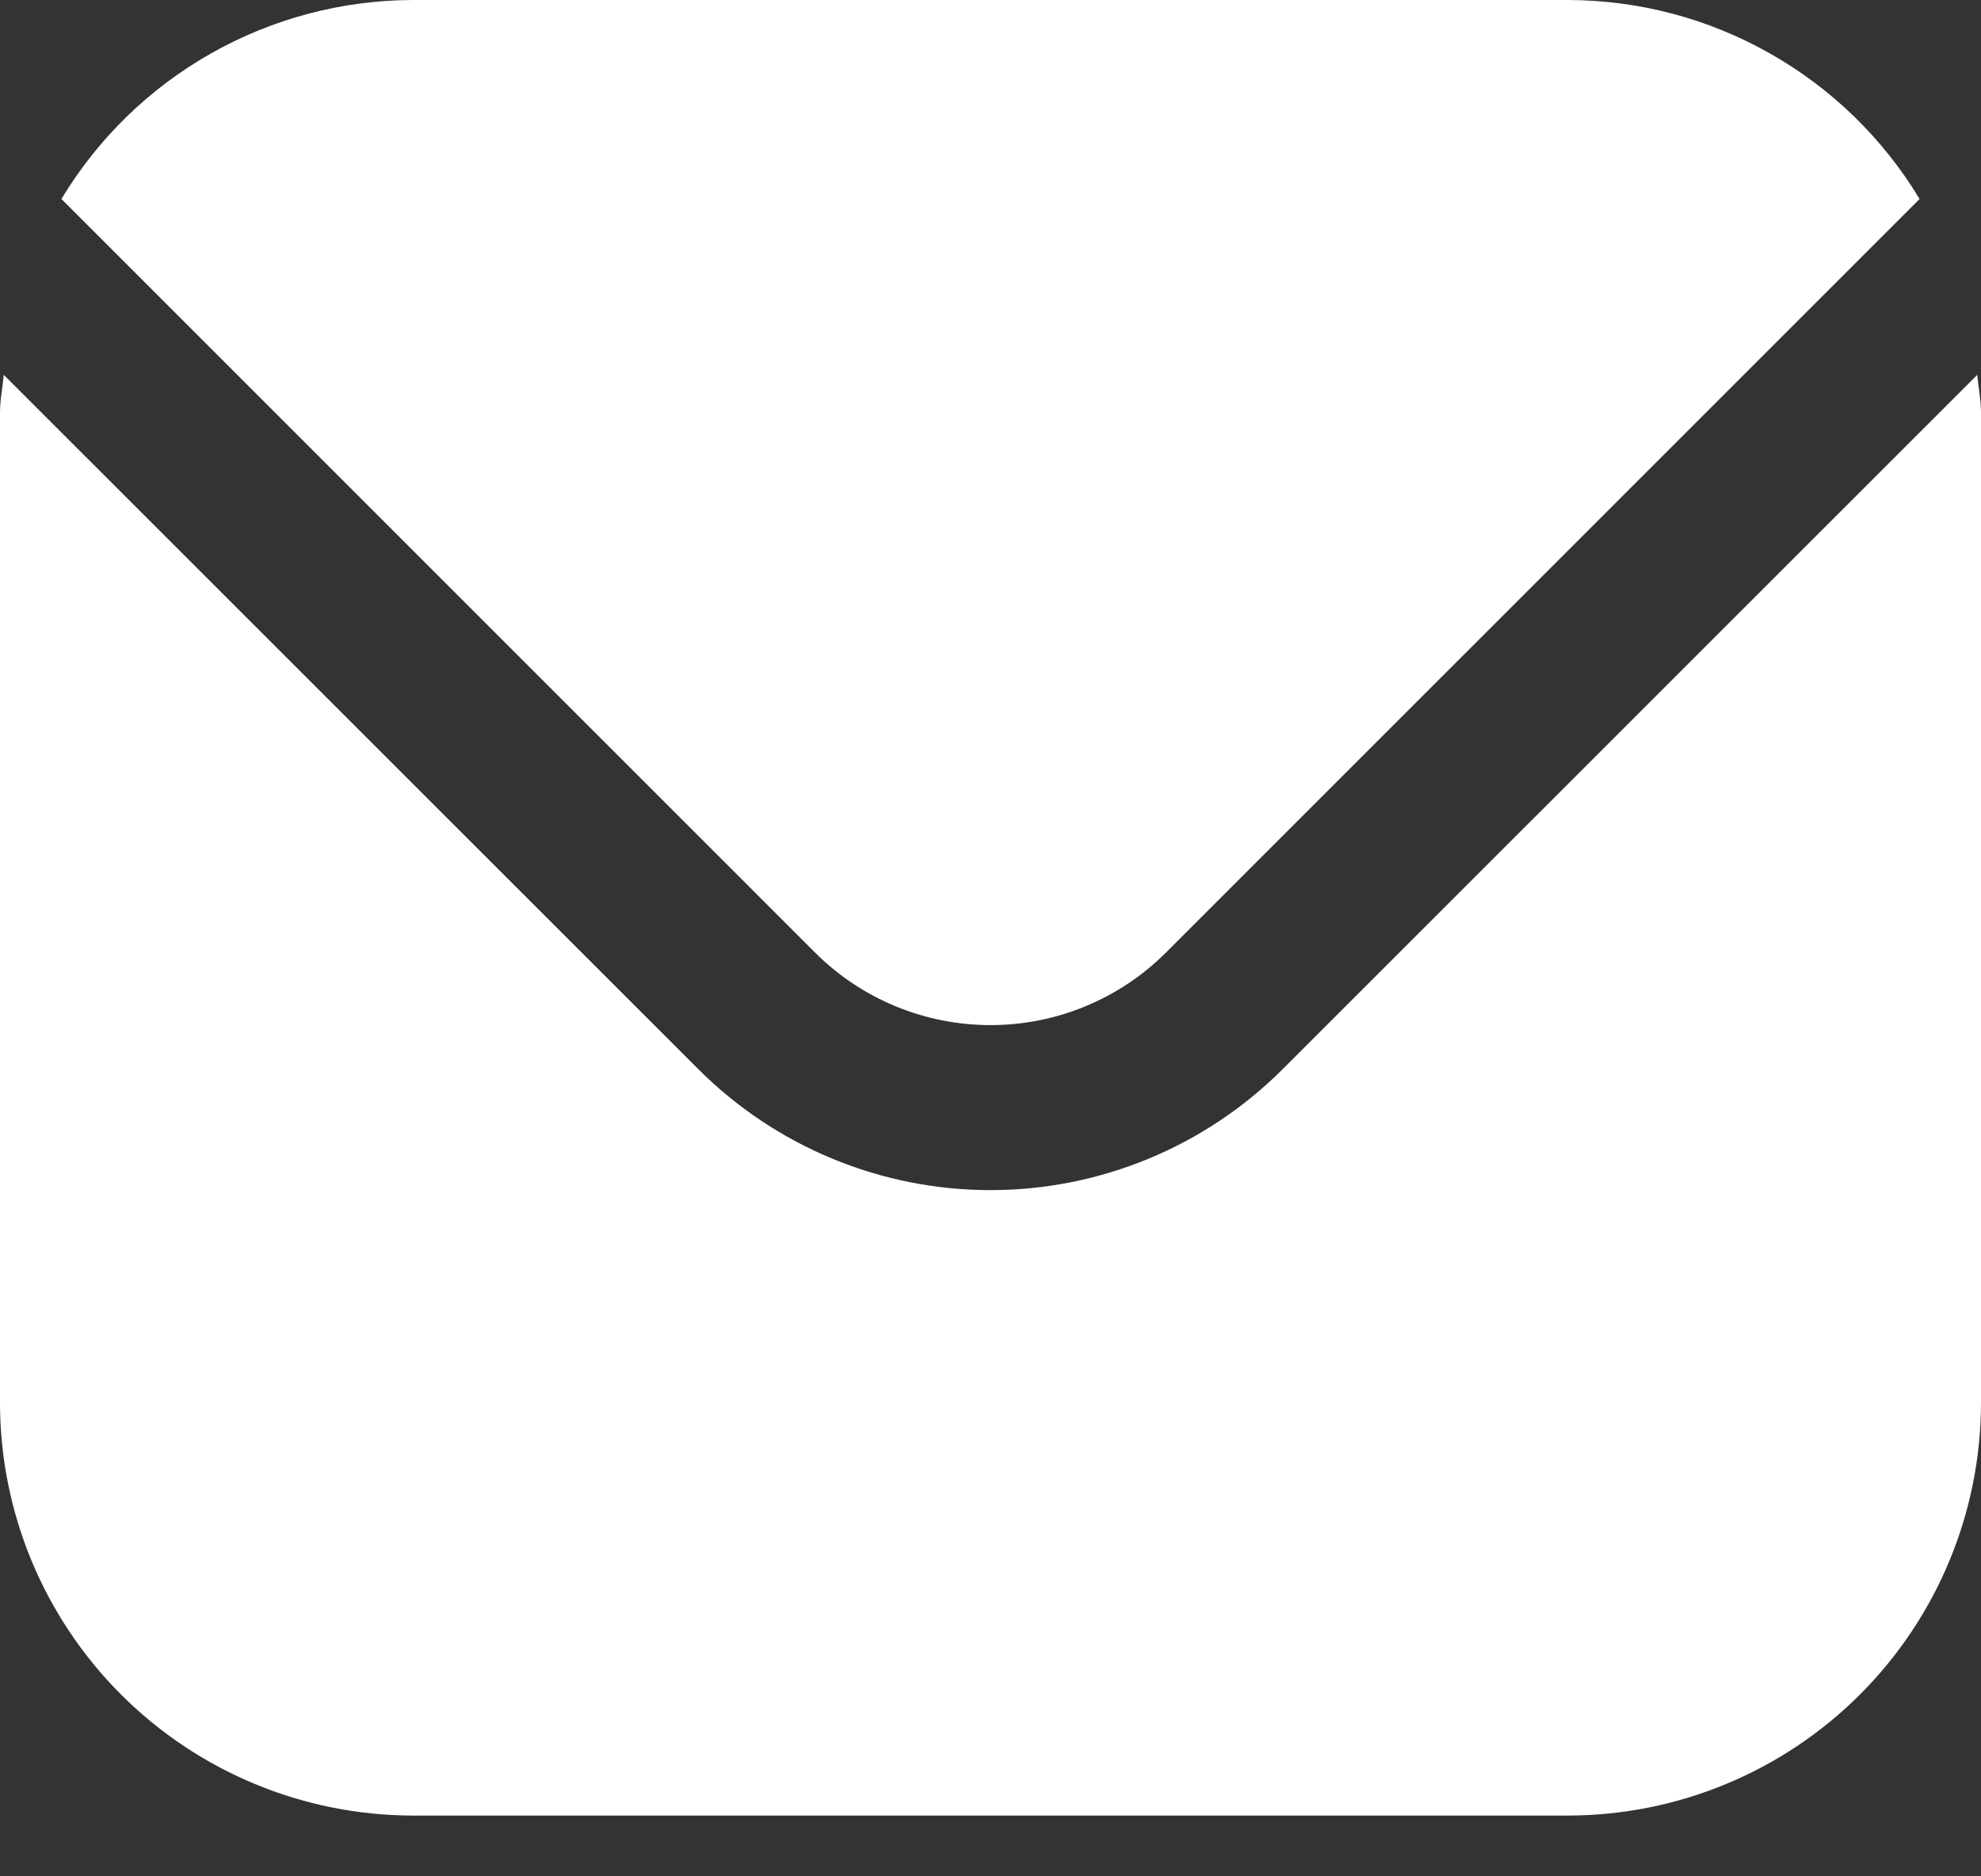
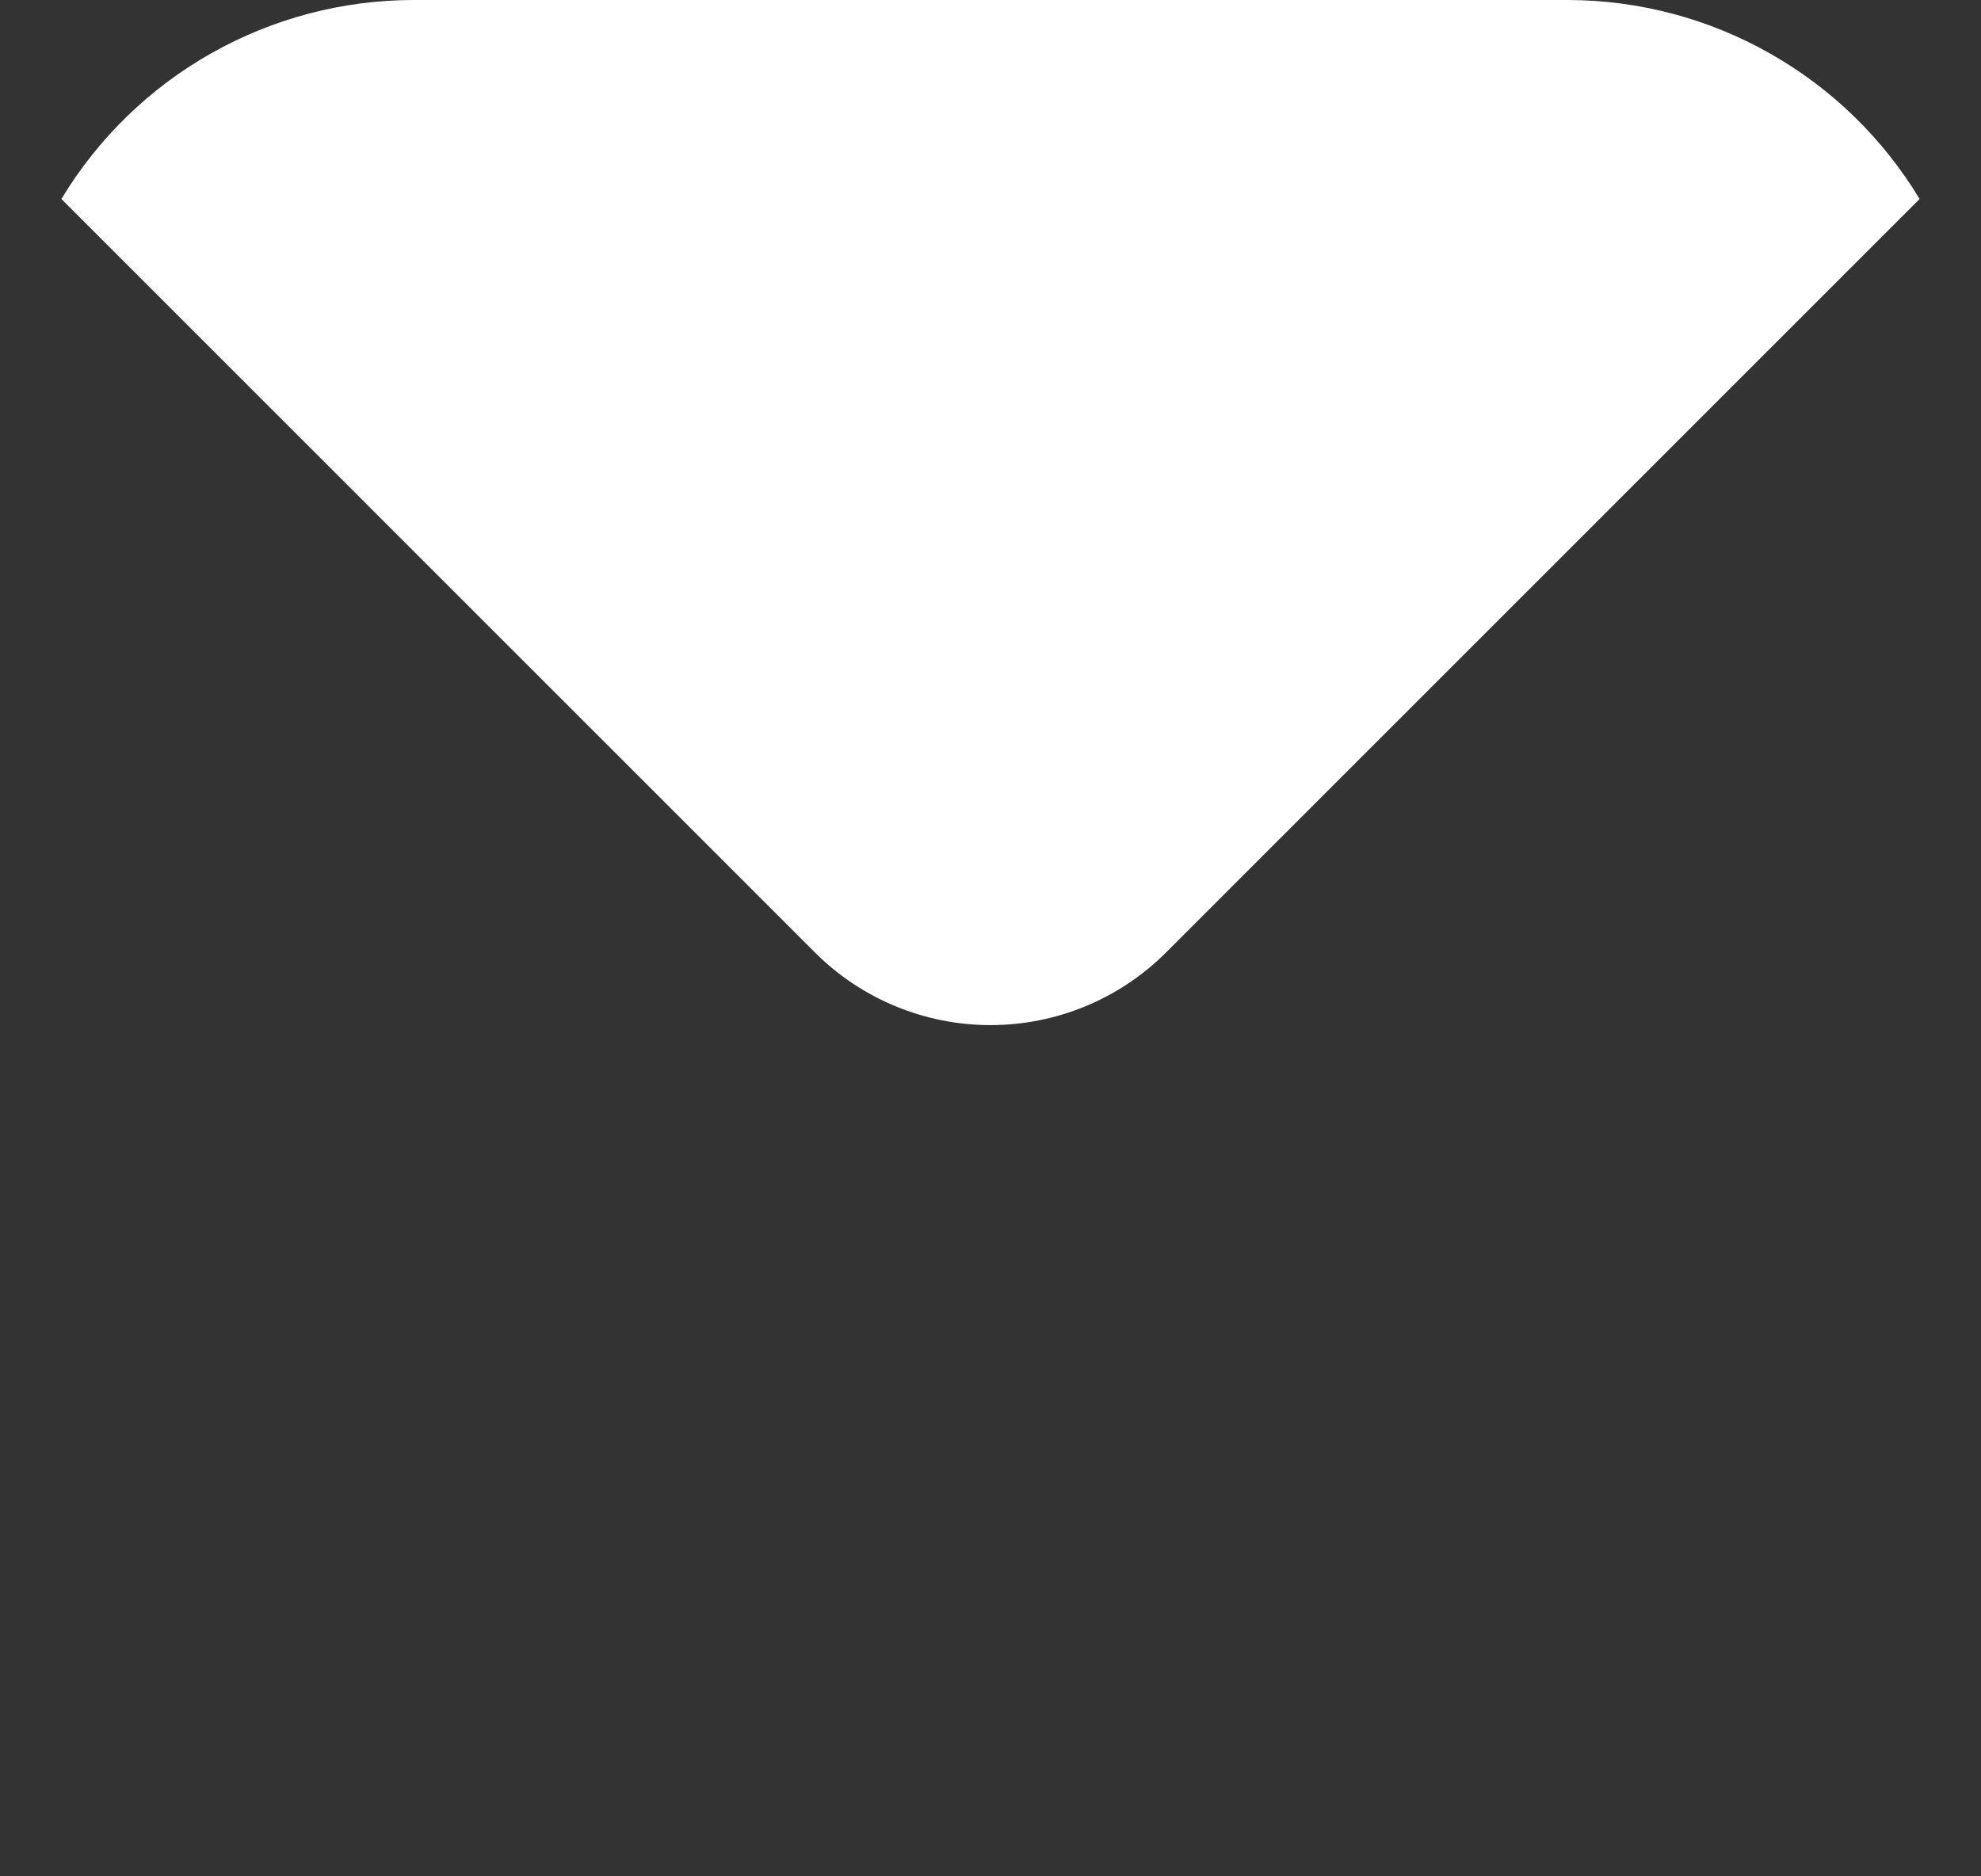
<svg xmlns="http://www.w3.org/2000/svg" width="19" height="18" viewBox="0 0 19 18" fill="none">
  <rect x="0" y="0" width="19" height="18" fill="#333333" stroke="none" />
-   <path d="M18.964 3.596L12.299 10.26C11.556 11.001 10.55 11.417 9.5 11.417C8.45 11.417 7.444 11.001 6.701 10.26L0.036 3.596C0.025 3.721 0 3.834 0 3.958V13.458C0.001 14.508 0.419 15.514 1.161 16.256C1.903 16.998 2.909 17.415 3.958 17.417H15.042C16.091 17.415 17.097 16.998 17.839 16.256C18.581 15.514 18.999 14.508 19 13.458V3.958C19 3.834 18.975 3.721 18.964 3.596Z" fill="white" />
  <path d="M11.18 9.141L18.411 1.909C18.061 1.328 17.567 0.847 16.976 0.513C16.386 0.178 15.72 0.002 15.041 0H3.958C3.28 0.002 2.614 0.178 2.023 0.513C1.433 0.847 0.939 1.328 0.589 1.909L7.82 9.141C8.266 9.585 8.87 9.834 9.5 9.834C10.13 9.834 10.734 9.585 11.18 9.141Z" fill="white" />
</svg>